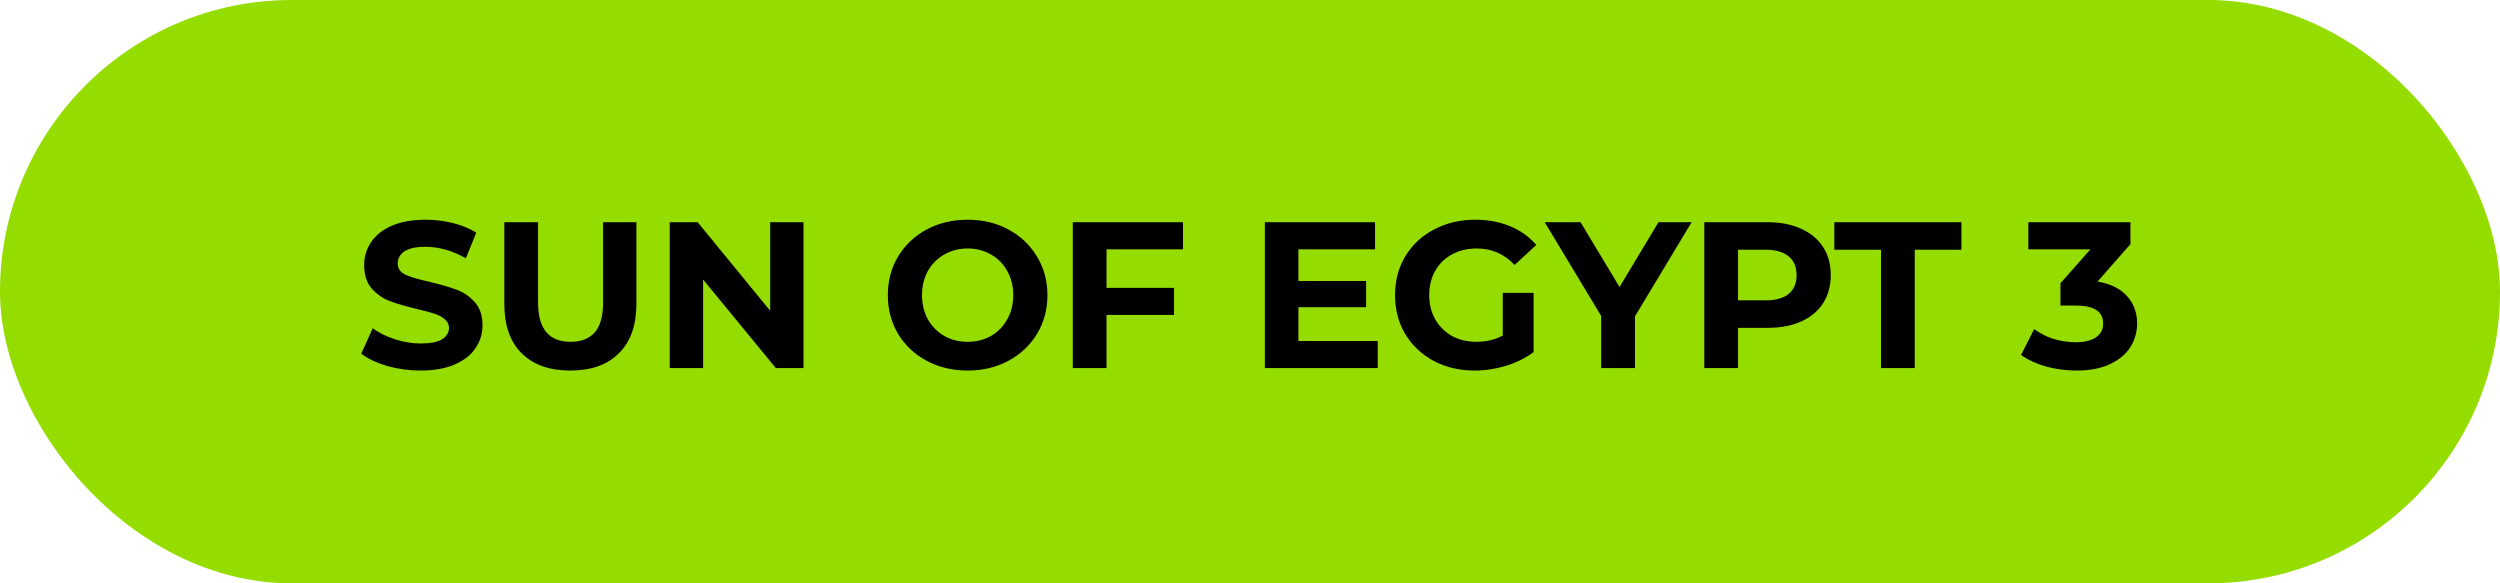
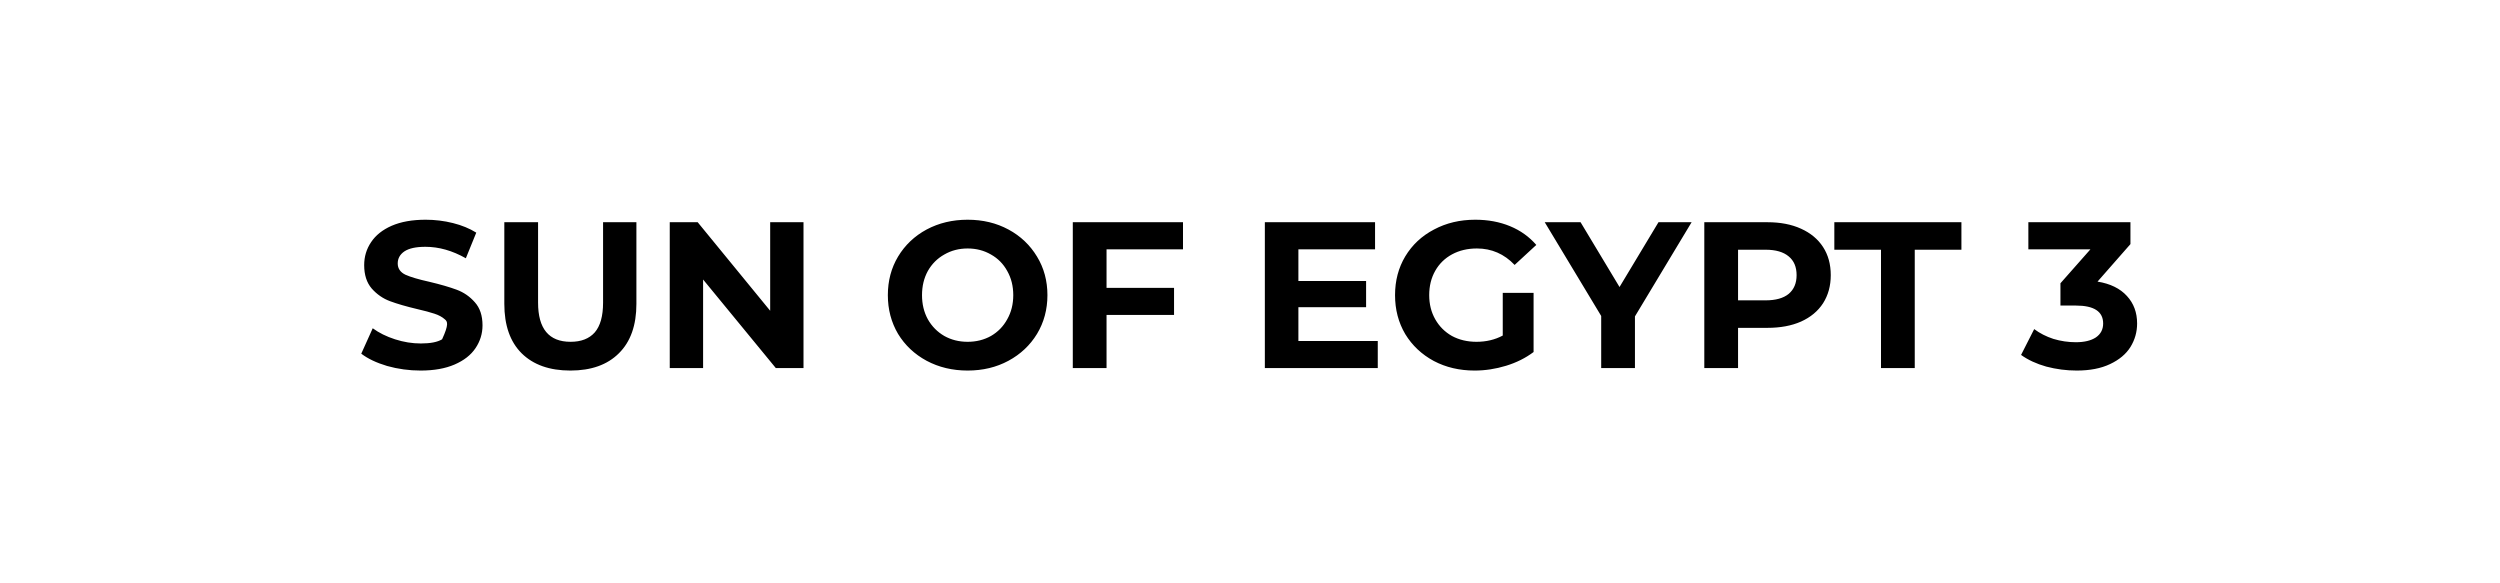
<svg xmlns="http://www.w3.org/2000/svg" width="180" height="42" viewBox="0 0 180 42" fill="none">
-   <rect width="180" height="42" rx="21" fill="#95DC00" />
-   <path d="M30.286 26.68C29.456 26.68 28.651 26.57 27.871 26.35C27.101 26.12 26.481 25.825 26.011 25.465L26.836 23.635C27.286 23.965 27.821 24.23 28.441 24.43C29.061 24.63 29.681 24.73 30.301 24.73C30.991 24.73 31.501 24.63 31.831 24.43C32.161 24.22 32.326 23.945 32.326 23.605C32.326 23.355 32.226 23.15 32.026 22.99C31.836 22.82 31.586 22.685 31.276 22.585C30.976 22.485 30.566 22.375 30.046 22.255C29.246 22.065 28.591 21.875 28.081 21.685C27.571 21.495 27.131 21.19 26.761 20.77C26.401 20.35 26.221 19.79 26.221 19.09C26.221 18.48 26.386 17.93 26.716 17.44C27.046 16.94 27.541 16.545 28.201 16.255C28.871 15.965 29.686 15.82 30.646 15.82C31.316 15.82 31.971 15.9 32.611 16.06C33.251 16.22 33.811 16.45 34.291 16.75L33.541 18.595C32.571 18.045 31.601 17.77 30.631 17.77C29.951 17.77 29.446 17.88 29.116 18.1C28.796 18.32 28.636 18.61 28.636 18.97C28.636 19.33 28.821 19.6 29.191 19.78C29.571 19.95 30.146 20.12 30.916 20.29C31.716 20.48 32.371 20.67 32.881 20.86C33.391 21.05 33.826 21.35 34.186 21.76C34.556 22.17 34.741 22.725 34.741 23.425C34.741 24.025 34.571 24.575 34.231 25.075C33.901 25.565 33.401 25.955 32.731 26.245C32.061 26.535 31.246 26.68 30.286 26.68ZM41.066 26.68C39.566 26.68 38.396 26.265 37.556 25.435C36.726 24.605 36.311 23.42 36.311 21.88V16H38.741V21.79C38.741 23.67 39.521 24.61 41.081 24.61C41.841 24.61 42.421 24.385 42.821 23.935C43.221 23.475 43.421 22.76 43.421 21.79V16H45.821V21.88C45.821 23.42 45.401 24.605 44.561 25.435C43.731 26.265 42.566 26.68 41.066 26.68ZM57.852 16V26.5H55.858L50.623 20.125V26.5H48.222V16H50.233L55.453 22.375V16H57.852ZM69.67 26.68C68.58 26.68 67.595 26.445 66.715 25.975C65.845 25.505 65.16 24.86 64.66 24.04C64.17 23.21 63.925 22.28 63.925 21.25C63.925 20.22 64.17 19.295 64.66 18.475C65.16 17.645 65.845 16.995 66.715 16.525C67.595 16.055 68.58 15.82 69.67 15.82C70.76 15.82 71.74 16.055 72.61 16.525C73.48 16.995 74.165 17.645 74.665 18.475C75.165 19.295 75.415 20.22 75.415 21.25C75.415 22.28 75.165 23.21 74.665 24.04C74.165 24.86 73.48 25.505 72.61 25.975C71.74 26.445 70.76 26.68 69.67 26.68ZM69.67 24.61C70.29 24.61 70.85 24.47 71.35 24.19C71.85 23.9 72.24 23.5 72.52 22.99C72.81 22.48 72.955 21.9 72.955 21.25C72.955 20.6 72.81 20.02 72.52 19.51C72.24 19 71.85 18.605 71.35 18.325C70.85 18.035 70.29 17.89 69.67 17.89C69.05 17.89 68.49 18.035 67.99 18.325C67.49 18.605 67.095 19 66.805 19.51C66.525 20.02 66.385 20.6 66.385 21.25C66.385 21.9 66.525 22.48 66.805 22.99C67.095 23.5 67.49 23.9 67.99 24.19C68.49 24.47 69.05 24.61 69.67 24.61ZM79.671 17.95V20.725H84.531V22.675H79.671V26.5H77.241V16H85.176V17.95H79.671ZM99.199 24.55V26.5H91.069V16H99.004V17.95H93.484V20.23H98.359V22.12H93.484V24.55H99.199ZM108.198 21.085H110.418V25.345C109.848 25.775 109.188 26.105 108.438 26.335C107.688 26.565 106.933 26.68 106.173 26.68C105.083 26.68 104.103 26.45 103.233 25.99C102.363 25.52 101.678 24.875 101.178 24.055C100.688 23.225 100.443 22.29 100.443 21.25C100.443 20.21 100.688 19.28 101.178 18.46C101.678 17.63 102.368 16.985 103.248 16.525C104.128 16.055 105.118 15.82 106.218 15.82C107.138 15.82 107.973 15.975 108.723 16.285C109.473 16.595 110.103 17.045 110.613 17.635L109.053 19.075C108.303 18.285 107.398 17.89 106.338 17.89C105.668 17.89 105.073 18.03 104.553 18.31C104.033 18.59 103.628 18.985 103.338 19.495C103.048 20.005 102.903 20.59 102.903 21.25C102.903 21.9 103.048 22.48 103.338 22.99C103.628 23.5 104.028 23.9 104.538 24.19C105.058 24.47 105.648 24.61 106.308 24.61C107.008 24.61 107.638 24.46 108.198 24.16V21.085ZM117.716 22.78V26.5H115.286V22.75L111.221 16H113.801L116.606 20.665L119.411 16H121.796L117.716 22.78ZM127.255 16C128.185 16 128.99 16.155 129.67 16.465C130.36 16.775 130.89 17.215 131.26 17.785C131.63 18.355 131.815 19.03 131.815 19.81C131.815 20.58 131.63 21.255 131.26 21.835C130.89 22.405 130.36 22.845 129.67 23.155C128.99 23.455 128.185 23.605 127.255 23.605H125.14V26.5H122.71V16H127.255ZM127.12 21.625C127.85 21.625 128.405 21.47 128.785 21.16C129.165 20.84 129.355 20.39 129.355 19.81C129.355 19.22 129.165 18.77 128.785 18.46C128.405 18.14 127.85 17.98 127.12 17.98H125.14V21.625H127.12ZM135.432 17.98H132.072V16H141.222V17.98H137.862V26.5H135.432V17.98ZM151.022 20.275C151.942 20.425 152.647 20.77 153.137 21.31C153.627 21.84 153.872 22.5 153.872 23.29C153.872 23.9 153.712 24.465 153.392 24.985C153.072 25.495 152.582 25.905 151.922 26.215C151.272 26.525 150.472 26.68 149.522 26.68C148.782 26.68 148.052 26.585 147.332 26.395C146.622 26.195 146.017 25.915 145.517 25.555L146.462 23.695C146.862 23.995 147.322 24.23 147.842 24.4C148.372 24.56 148.912 24.64 149.462 24.64C150.072 24.64 150.552 24.525 150.902 24.295C151.252 24.055 151.427 23.72 151.427 23.29C151.427 22.43 150.772 22 149.462 22H148.352V20.395L150.512 17.95H146.042V16H153.392V17.575L151.022 20.275Z" fill="black" />
+   <path d="M30.286 26.68C29.456 26.68 28.651 26.57 27.871 26.35C27.101 26.12 26.481 25.825 26.011 25.465L26.836 23.635C27.286 23.965 27.821 24.23 28.441 24.43C29.061 24.63 29.681 24.73 30.301 24.73C30.991 24.73 31.501 24.63 31.831 24.43C32.326 23.355 32.226 23.15 32.026 22.99C31.836 22.82 31.586 22.685 31.276 22.585C30.976 22.485 30.566 22.375 30.046 22.255C29.246 22.065 28.591 21.875 28.081 21.685C27.571 21.495 27.131 21.19 26.761 20.77C26.401 20.35 26.221 19.79 26.221 19.09C26.221 18.48 26.386 17.93 26.716 17.44C27.046 16.94 27.541 16.545 28.201 16.255C28.871 15.965 29.686 15.82 30.646 15.82C31.316 15.82 31.971 15.9 32.611 16.06C33.251 16.22 33.811 16.45 34.291 16.75L33.541 18.595C32.571 18.045 31.601 17.77 30.631 17.77C29.951 17.77 29.446 17.88 29.116 18.1C28.796 18.32 28.636 18.61 28.636 18.97C28.636 19.33 28.821 19.6 29.191 19.78C29.571 19.95 30.146 20.12 30.916 20.29C31.716 20.48 32.371 20.67 32.881 20.86C33.391 21.05 33.826 21.35 34.186 21.76C34.556 22.17 34.741 22.725 34.741 23.425C34.741 24.025 34.571 24.575 34.231 25.075C33.901 25.565 33.401 25.955 32.731 26.245C32.061 26.535 31.246 26.68 30.286 26.68ZM41.066 26.68C39.566 26.68 38.396 26.265 37.556 25.435C36.726 24.605 36.311 23.42 36.311 21.88V16H38.741V21.79C38.741 23.67 39.521 24.61 41.081 24.61C41.841 24.61 42.421 24.385 42.821 23.935C43.221 23.475 43.421 22.76 43.421 21.79V16H45.821V21.88C45.821 23.42 45.401 24.605 44.561 25.435C43.731 26.265 42.566 26.68 41.066 26.68ZM57.852 16V26.5H55.858L50.623 20.125V26.5H48.222V16H50.233L55.453 22.375V16H57.852ZM69.67 26.68C68.58 26.68 67.595 26.445 66.715 25.975C65.845 25.505 65.16 24.86 64.66 24.04C64.17 23.21 63.925 22.28 63.925 21.25C63.925 20.22 64.17 19.295 64.66 18.475C65.16 17.645 65.845 16.995 66.715 16.525C67.595 16.055 68.58 15.82 69.67 15.82C70.76 15.82 71.74 16.055 72.61 16.525C73.48 16.995 74.165 17.645 74.665 18.475C75.165 19.295 75.415 20.22 75.415 21.25C75.415 22.28 75.165 23.21 74.665 24.04C74.165 24.86 73.48 25.505 72.61 25.975C71.74 26.445 70.76 26.68 69.67 26.68ZM69.67 24.61C70.29 24.61 70.85 24.47 71.35 24.19C71.85 23.9 72.24 23.5 72.52 22.99C72.81 22.48 72.955 21.9 72.955 21.25C72.955 20.6 72.81 20.02 72.52 19.51C72.24 19 71.85 18.605 71.35 18.325C70.85 18.035 70.29 17.89 69.67 17.89C69.05 17.89 68.49 18.035 67.99 18.325C67.49 18.605 67.095 19 66.805 19.51C66.525 20.02 66.385 20.6 66.385 21.25C66.385 21.9 66.525 22.48 66.805 22.99C67.095 23.5 67.49 23.9 67.99 24.19C68.49 24.47 69.05 24.61 69.67 24.61ZM79.671 17.95V20.725H84.531V22.675H79.671V26.5H77.241V16H85.176V17.95H79.671ZM99.199 24.55V26.5H91.069V16H99.004V17.95H93.484V20.23H98.359V22.12H93.484V24.55H99.199ZM108.198 21.085H110.418V25.345C109.848 25.775 109.188 26.105 108.438 26.335C107.688 26.565 106.933 26.68 106.173 26.68C105.083 26.68 104.103 26.45 103.233 25.99C102.363 25.52 101.678 24.875 101.178 24.055C100.688 23.225 100.443 22.29 100.443 21.25C100.443 20.21 100.688 19.28 101.178 18.46C101.678 17.63 102.368 16.985 103.248 16.525C104.128 16.055 105.118 15.82 106.218 15.82C107.138 15.82 107.973 15.975 108.723 16.285C109.473 16.595 110.103 17.045 110.613 17.635L109.053 19.075C108.303 18.285 107.398 17.89 106.338 17.89C105.668 17.89 105.073 18.03 104.553 18.31C104.033 18.59 103.628 18.985 103.338 19.495C103.048 20.005 102.903 20.59 102.903 21.25C102.903 21.9 103.048 22.48 103.338 22.99C103.628 23.5 104.028 23.9 104.538 24.19C105.058 24.47 105.648 24.61 106.308 24.61C107.008 24.61 107.638 24.46 108.198 24.16V21.085ZM117.716 22.78V26.5H115.286V22.75L111.221 16H113.801L116.606 20.665L119.411 16H121.796L117.716 22.78ZM127.255 16C128.185 16 128.99 16.155 129.67 16.465C130.36 16.775 130.89 17.215 131.26 17.785C131.63 18.355 131.815 19.03 131.815 19.81C131.815 20.58 131.63 21.255 131.26 21.835C130.89 22.405 130.36 22.845 129.67 23.155C128.99 23.455 128.185 23.605 127.255 23.605H125.14V26.5H122.71V16H127.255ZM127.12 21.625C127.85 21.625 128.405 21.47 128.785 21.16C129.165 20.84 129.355 20.39 129.355 19.81C129.355 19.22 129.165 18.77 128.785 18.46C128.405 18.14 127.85 17.98 127.12 17.98H125.14V21.625H127.12ZM135.432 17.98H132.072V16H141.222V17.98H137.862V26.5H135.432V17.98ZM151.022 20.275C151.942 20.425 152.647 20.77 153.137 21.31C153.627 21.84 153.872 22.5 153.872 23.29C153.872 23.9 153.712 24.465 153.392 24.985C153.072 25.495 152.582 25.905 151.922 26.215C151.272 26.525 150.472 26.68 149.522 26.68C148.782 26.68 148.052 26.585 147.332 26.395C146.622 26.195 146.017 25.915 145.517 25.555L146.462 23.695C146.862 23.995 147.322 24.23 147.842 24.4C148.372 24.56 148.912 24.64 149.462 24.64C150.072 24.64 150.552 24.525 150.902 24.295C151.252 24.055 151.427 23.72 151.427 23.29C151.427 22.43 150.772 22 149.462 22H148.352V20.395L150.512 17.95H146.042V16H153.392V17.575L151.022 20.275Z" fill="black" />
</svg>